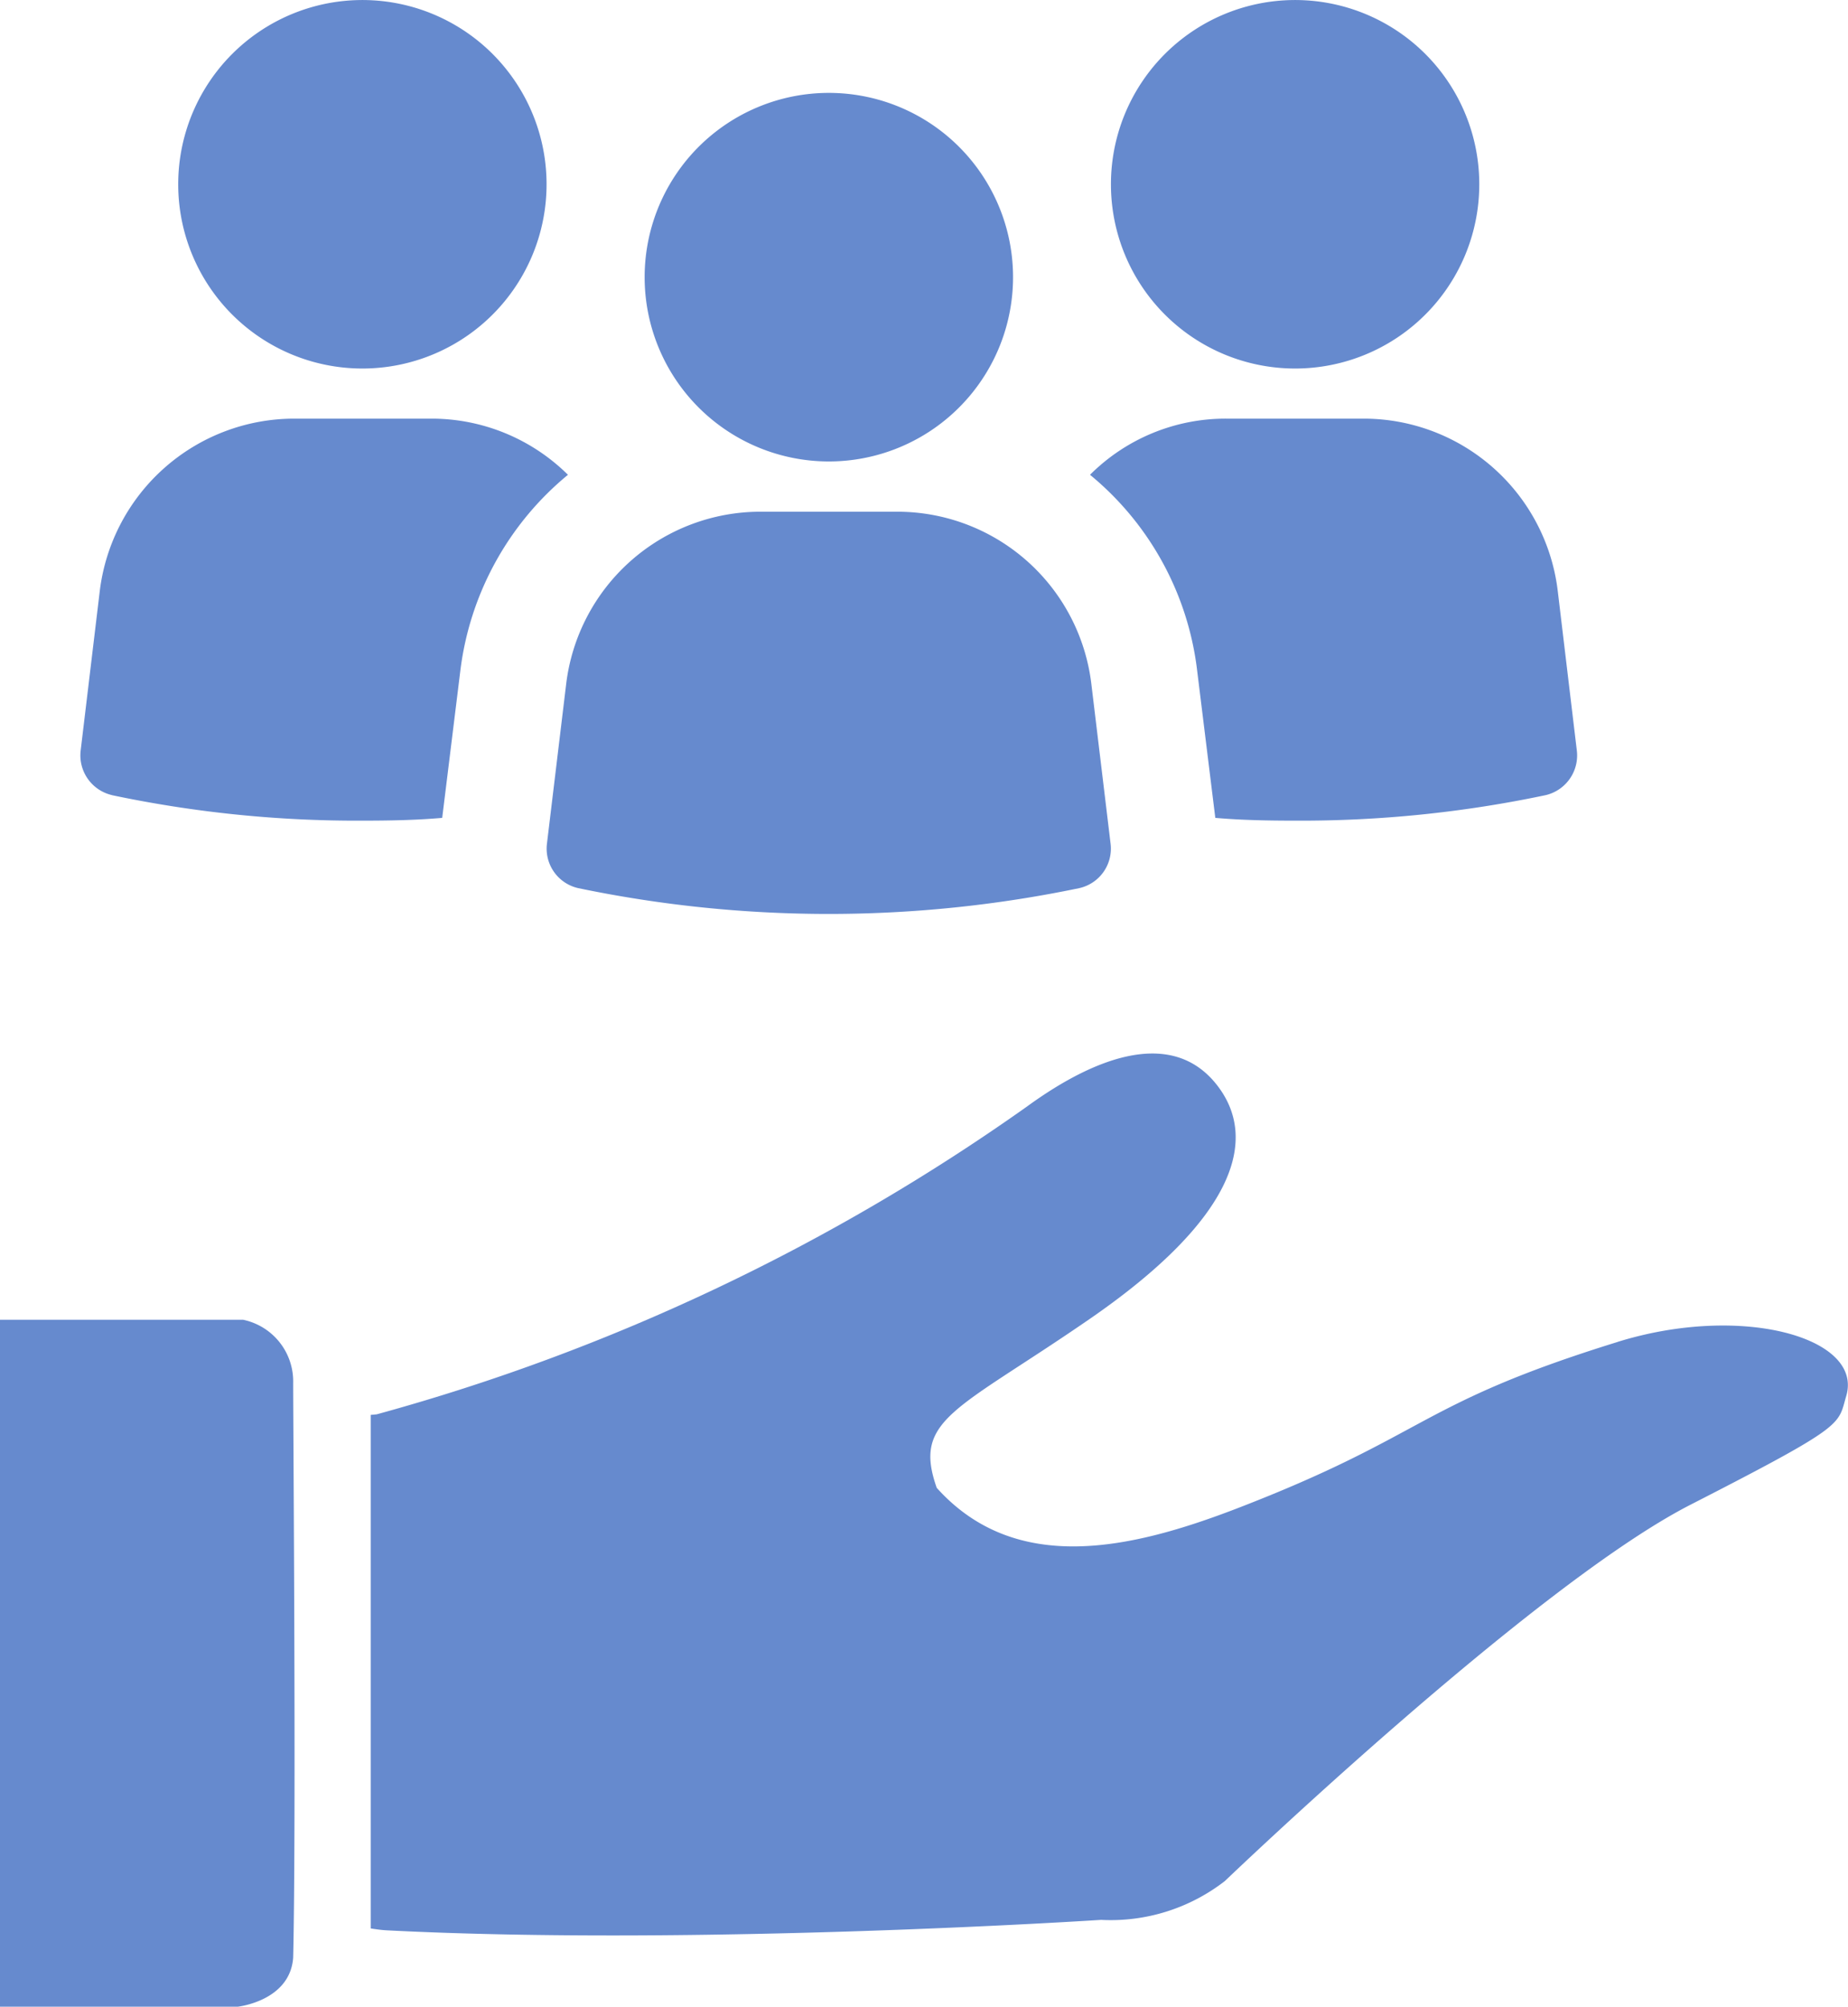
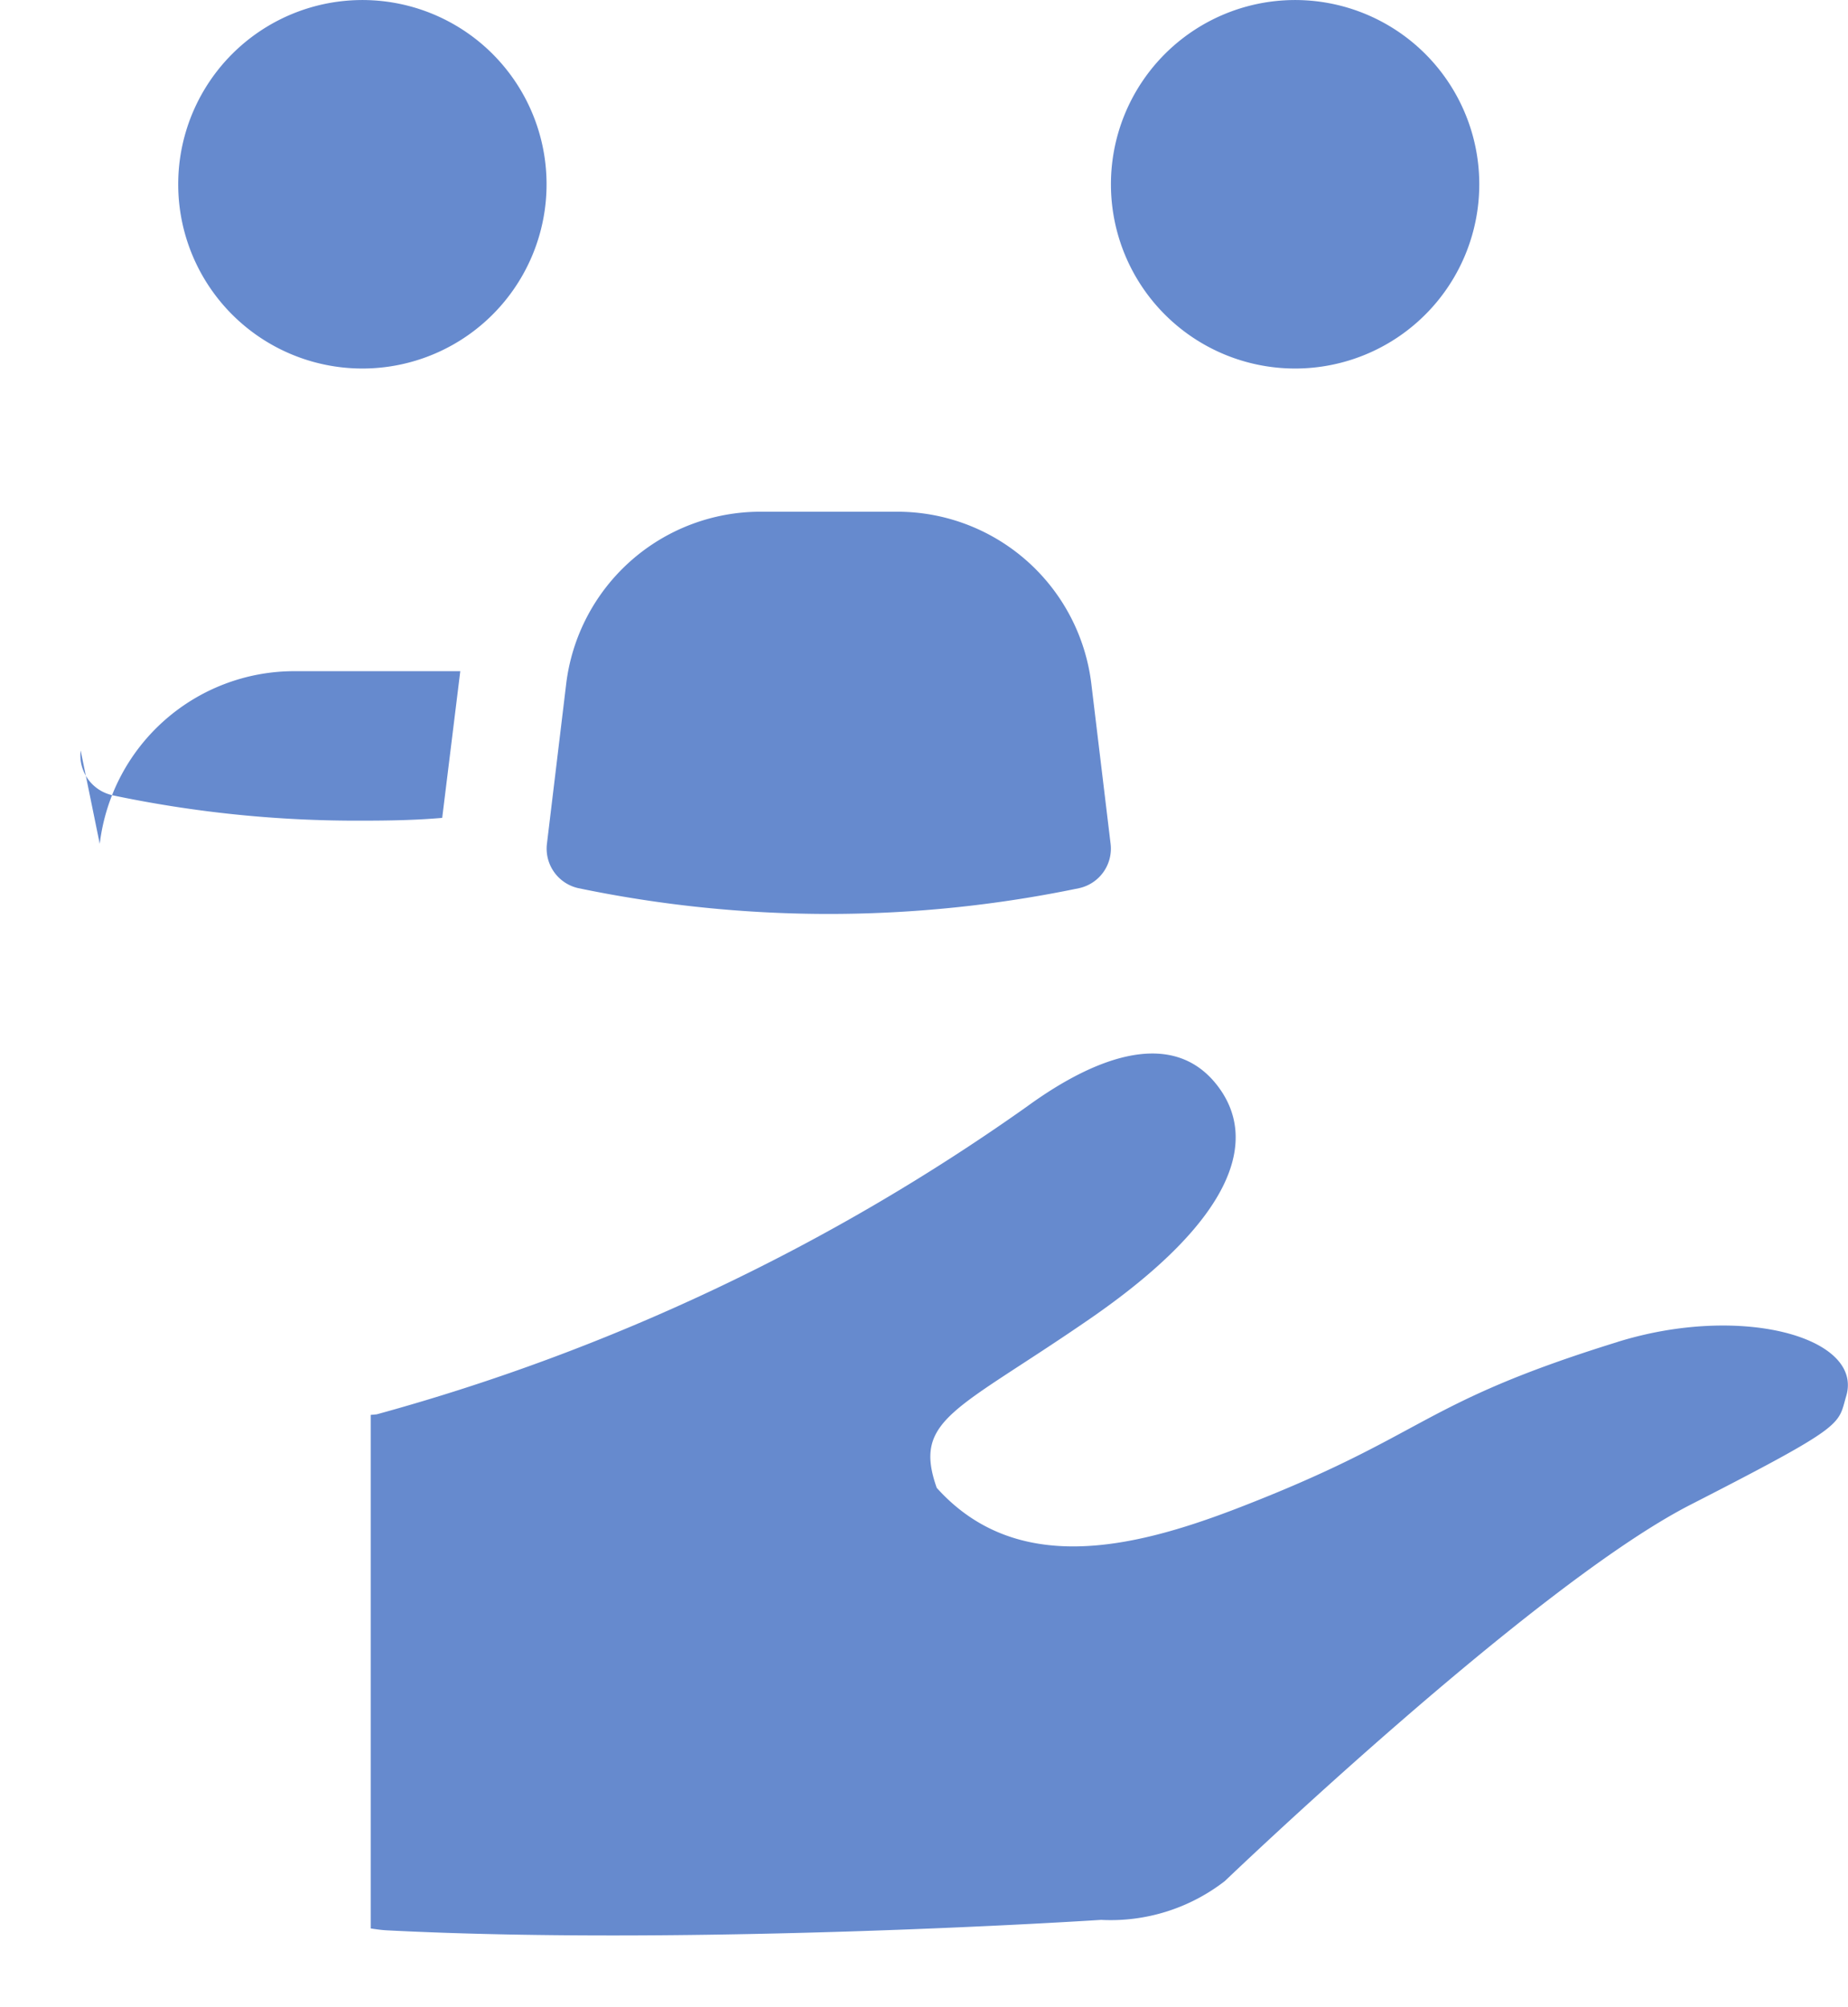
<svg xmlns="http://www.w3.org/2000/svg" width="59.883" height="65" viewBox="0 0 59.883 65">
  <defs>
    <clipPath id="clip-path">
      <rect id="長方形_375" data-name="長方形 375" width="59.883" height="30.878" fill="#668ace" />
    </clipPath>
  </defs>
  <g id="グループ_419" data-name="グループ 419" transform="translate(-6621 6029.5)">
    <g id="グループ_418" data-name="グループ 418" transform="translate(6621 -5995.378)">
      <g id="グループ_417" data-name="グループ 417" transform="translate(0 0)" clip-path="url(#clip-path)">
        <path id="パス_467" data-name="パス 467" d="M52.73,9.344c-6.558,2.032-6.1,2.995-12.379,5.41-3.395,1.3-7.129,2.163-9.688-.683-.787-2.234.631-2.49,4.946-5.463,4.723-3.25,5.517-5.838,4.122-7.6S35.947,0,33.579,1.726a67.156,67.156,0,0,1-21.063,9.964l-.194.018V28.343c.174.026.347.052.53.061,10.1.516,23.135-.339,23.135-.339A6.036,6.036,0,0,0,40,26.807s10.006-9.589,15.09-12.19,4.764-2.575,5.045-3.522c.559-1.892-3.384-3-7.409-1.751" transform="translate(-0.309 0)" fill="#668ace" />
-         <path id="パス_468" data-name="パス 468" d="M7.882,8.849H0V31.1H7.7s1.7-.181,1.8-1.592c.1-4.351,0-17.161,0-18.607a2.039,2.039,0,0,0-1.62-2.052" transform="translate(0 -0.222)" fill="#668ace" />
      </g>
    </g>
    <path id="パス_469" data-name="パス 469" d="M32.1,11.937a5.968,5.968,0,1,0-5.967-5.968A5.968,5.968,0,0,0,32.1,11.937" transform="translate(6600.642 -6029.5)" fill="#668ace" />
-     <path id="パス_470" data-name="パス 470" d="M13.426,70.846a38.429,38.429,0,0,0,8.12.827c.871,0,1.744-.016,2.587-.09l.586-4.752a9.757,9.757,0,0,1,3.489-6.361,6.279,6.279,0,0,0-4.436-1.819H19.336a6.352,6.352,0,0,0-6.3,5.593L12.418,69.4a1.321,1.321,0,0,0,1.008,1.444" transform="translate(6611.196 -6074.591)" fill="#668ace" />
+     <path id="パス_470" data-name="パス 470" d="M13.426,70.846a38.429,38.429,0,0,0,8.12.827c.871,0,1.744-.016,2.587-.09l.586-4.752H19.336a6.352,6.352,0,0,0-6.3,5.593L12.418,69.4a1.321,1.321,0,0,0,1.008,1.444" transform="translate(6611.196 -6074.591)" fill="#668ace" />
    <path id="パス_471" data-name="パス 471" d="M162.806,11.937a5.968,5.968,0,1,0-5.967-5.968,5.968,5.968,0,0,0,5.967,5.968" transform="translate(6500.16 -6029.5)" fill="#668ace" />
-     <path id="パス_472" data-name="パス 472" d="M157.383,66.831l.586,4.752c.842.074,1.714.09,2.587.09a38.437,38.437,0,0,0,8.12-.827,1.321,1.321,0,0,0,1.008-1.444l-.617-5.158a6.336,6.336,0,0,0-6.285-5.593H158.33a6.217,6.217,0,0,0-4.421,1.819,9.688,9.688,0,0,1,3.474,6.361" transform="translate(6502.412 -6074.591)" fill="#668ace" />
    <path id="パス_473" data-name="パス 473" d="M77.768,82.439a1.311,1.311,0,0,0,1.01,1.444,39.832,39.832,0,0,0,16.241,0,1.311,1.311,0,0,0,1.012-1.444l-.622-5.164a6.334,6.334,0,0,0-6.292-5.584H84.683a6.342,6.342,0,0,0-6.293,5.584Z" transform="translate(6560.956 -6084.616)" fill="#668ace" />
-     <path id="パス_474" data-name="パス 474" d="M97.458,24.958a5.969,5.969,0,1,0-5.967-5.97,5.97,5.97,0,0,0,5.967,5.97" transform="translate(6550.398 -6039.511)" fill="#668ace" />
  </g>
</svg>